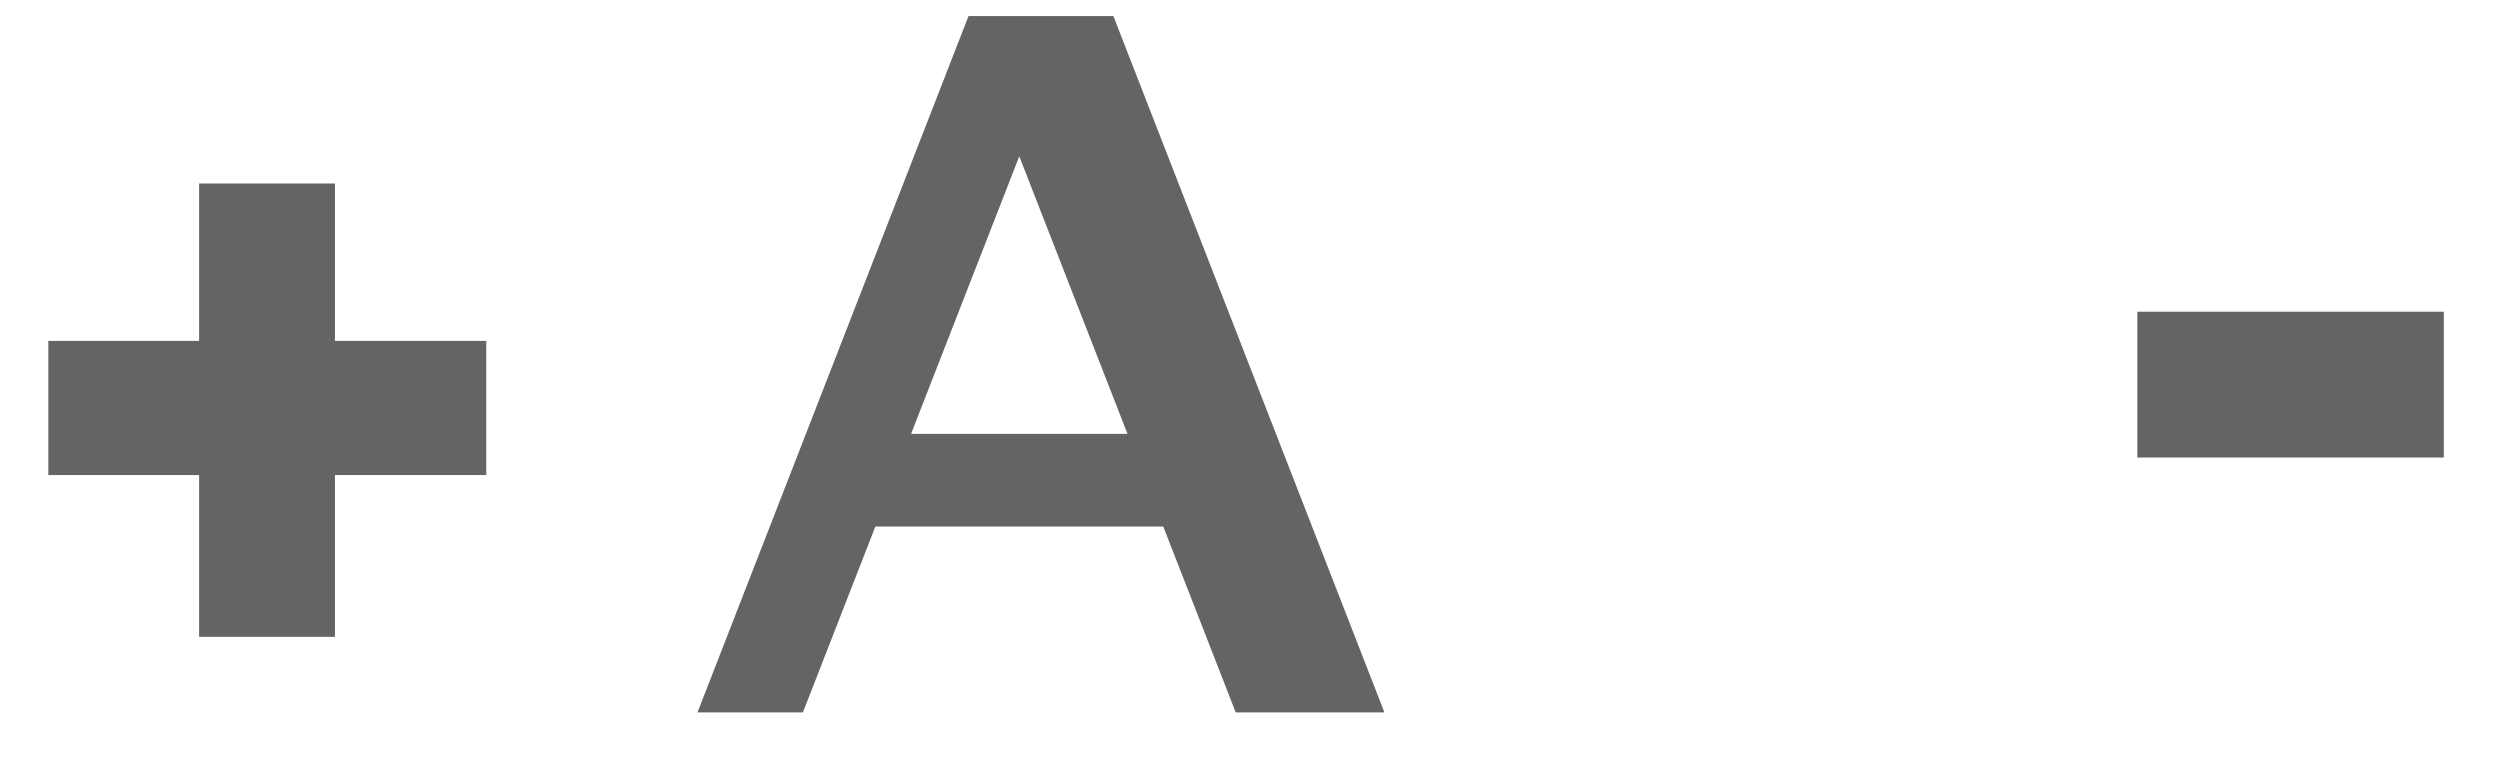
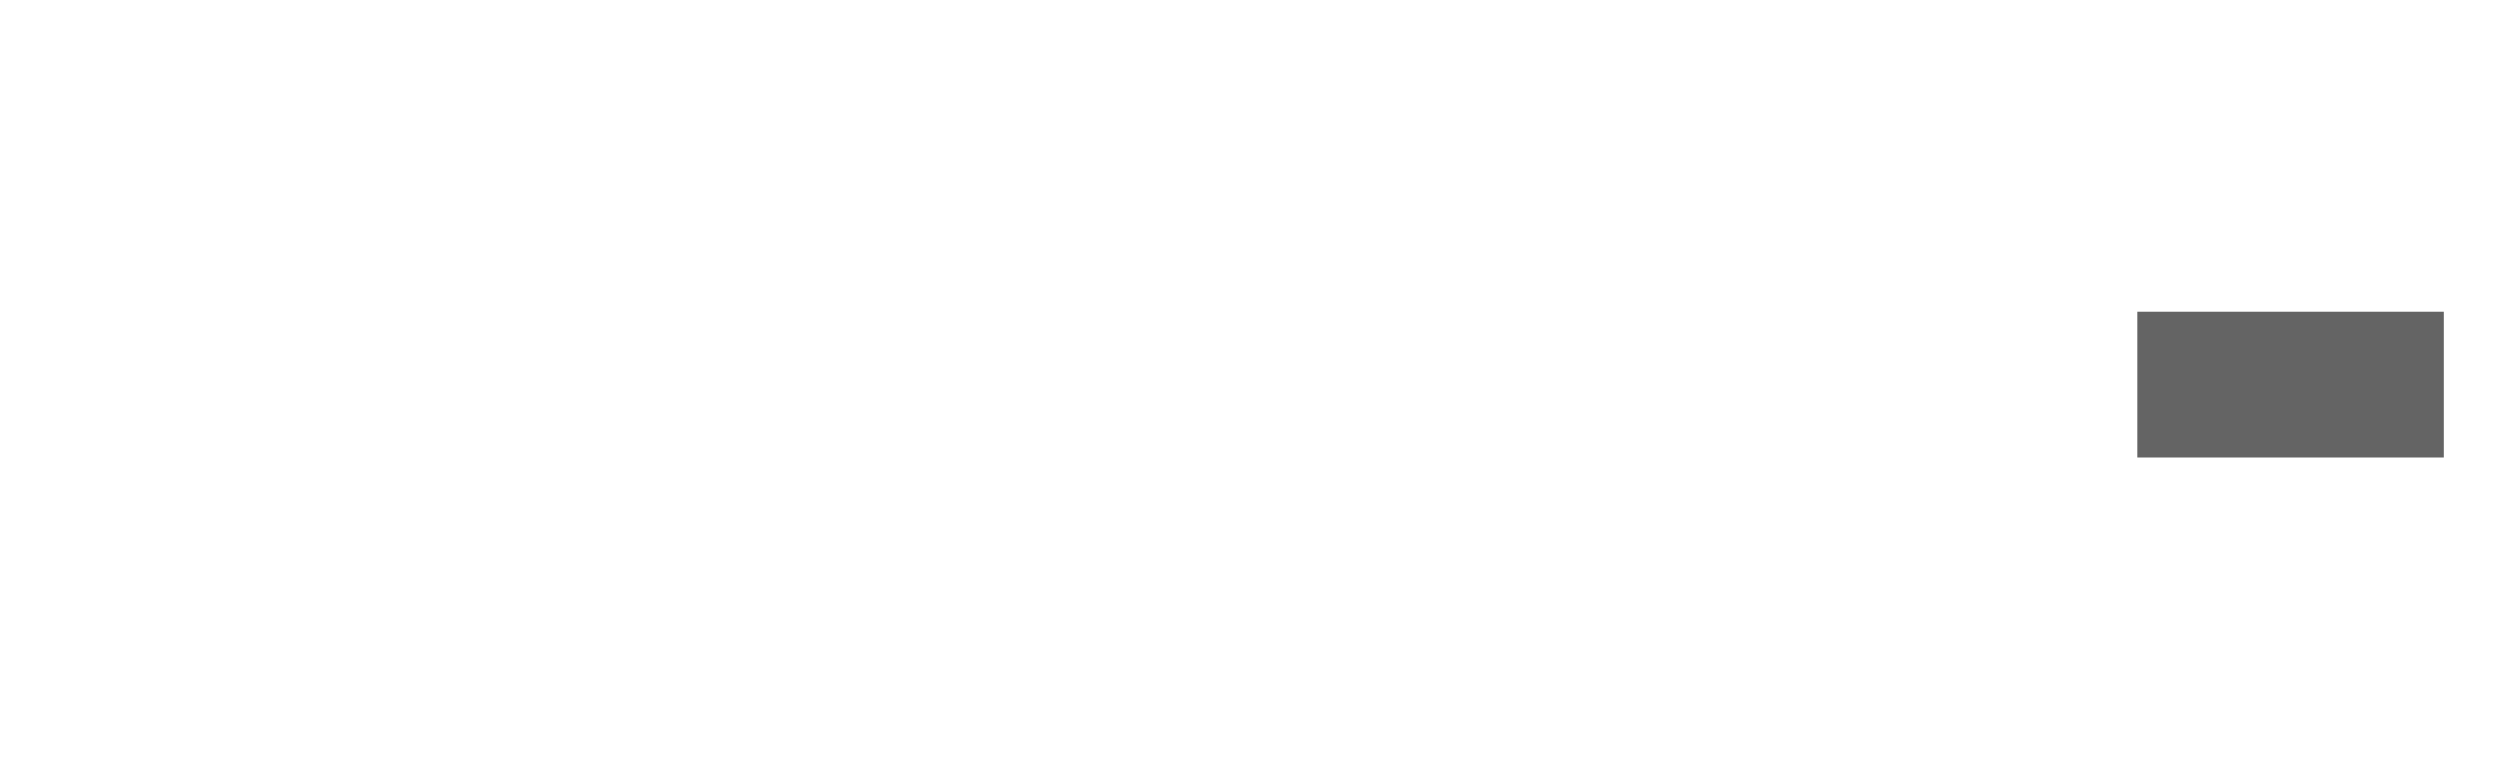
<svg xmlns="http://www.w3.org/2000/svg" xmlns:xlink="http://www.w3.org/1999/xlink" height="13" viewBox="0 0 42 13" width="42">
  <defs>
-     <path id="text-size@yekim" d="m5.407 8c-.728.704-1.508 1.056-2.34 1.056-.709 0-1.284-.217-1.727-.65-.443-.433-.664-.994-.664-1.683 0-.896.358-1.586 1.074-2.07.716-.485 1.741-.727 3.074-.727h.583v-.738c0-.841-.48-1.262-1.439-1.262-.851 0-1.712.241-2.583.723v-1.506c.989-.374 1.968-.561 2.938-.561 2.121 0 3.181.844 3.181 2.532v3.587c0 .635.204.952.613.952.074 0 .17-.01.288-.03l.052 1.225c-.463.138-.871.207-1.225.207-.896 0-1.471-.352-1.727-1.056zm0-1.174v-1.646h-.517c-1.412 0-2.118.443-2.118 1.329 0 .3.102.552.306.757.204.204.456.306.757.306.512 0 1.036-.249 1.572-.746z" />
    <mask id="b" fill="#fff">
      <use fill="#fff" fill-rule="evenodd" xlink:href="#a" />
    </mask>
  </defs>
  <g fill="none" fill-rule="evenodd">
    <g transform="translate(11)">
      <g transform="translate(12 3)">
        <use fill="#646464" xlink:href="#a" />
        <path d="m1 4h1.7v13h-1.7z" fill="#faf8f8" mask="url(#b)" transform="matrix(.946 -.326 .326 .946 -3.318 1.174)" />
      </g>
-       <path d="m.718 11.968 4.553-11.698h2.434l4.553 11.698h-2.498l-1.217-3.122h-4.837l-1.217 3.122zm3.588-4.679h3.636l-1.818-4.663z" fill="#646464" />
    </g>
    <g fill="#646464">
-       <path d="m.812 7.981v-2.254h2.533v-2.644h2.282v2.644h2.542v2.254h-2.542v2.718h-2.282v-2.718z" />
      <path d="m35.907 7.686v-2.449h5.149v2.449z" />
    </g>
  </g>
</svg>